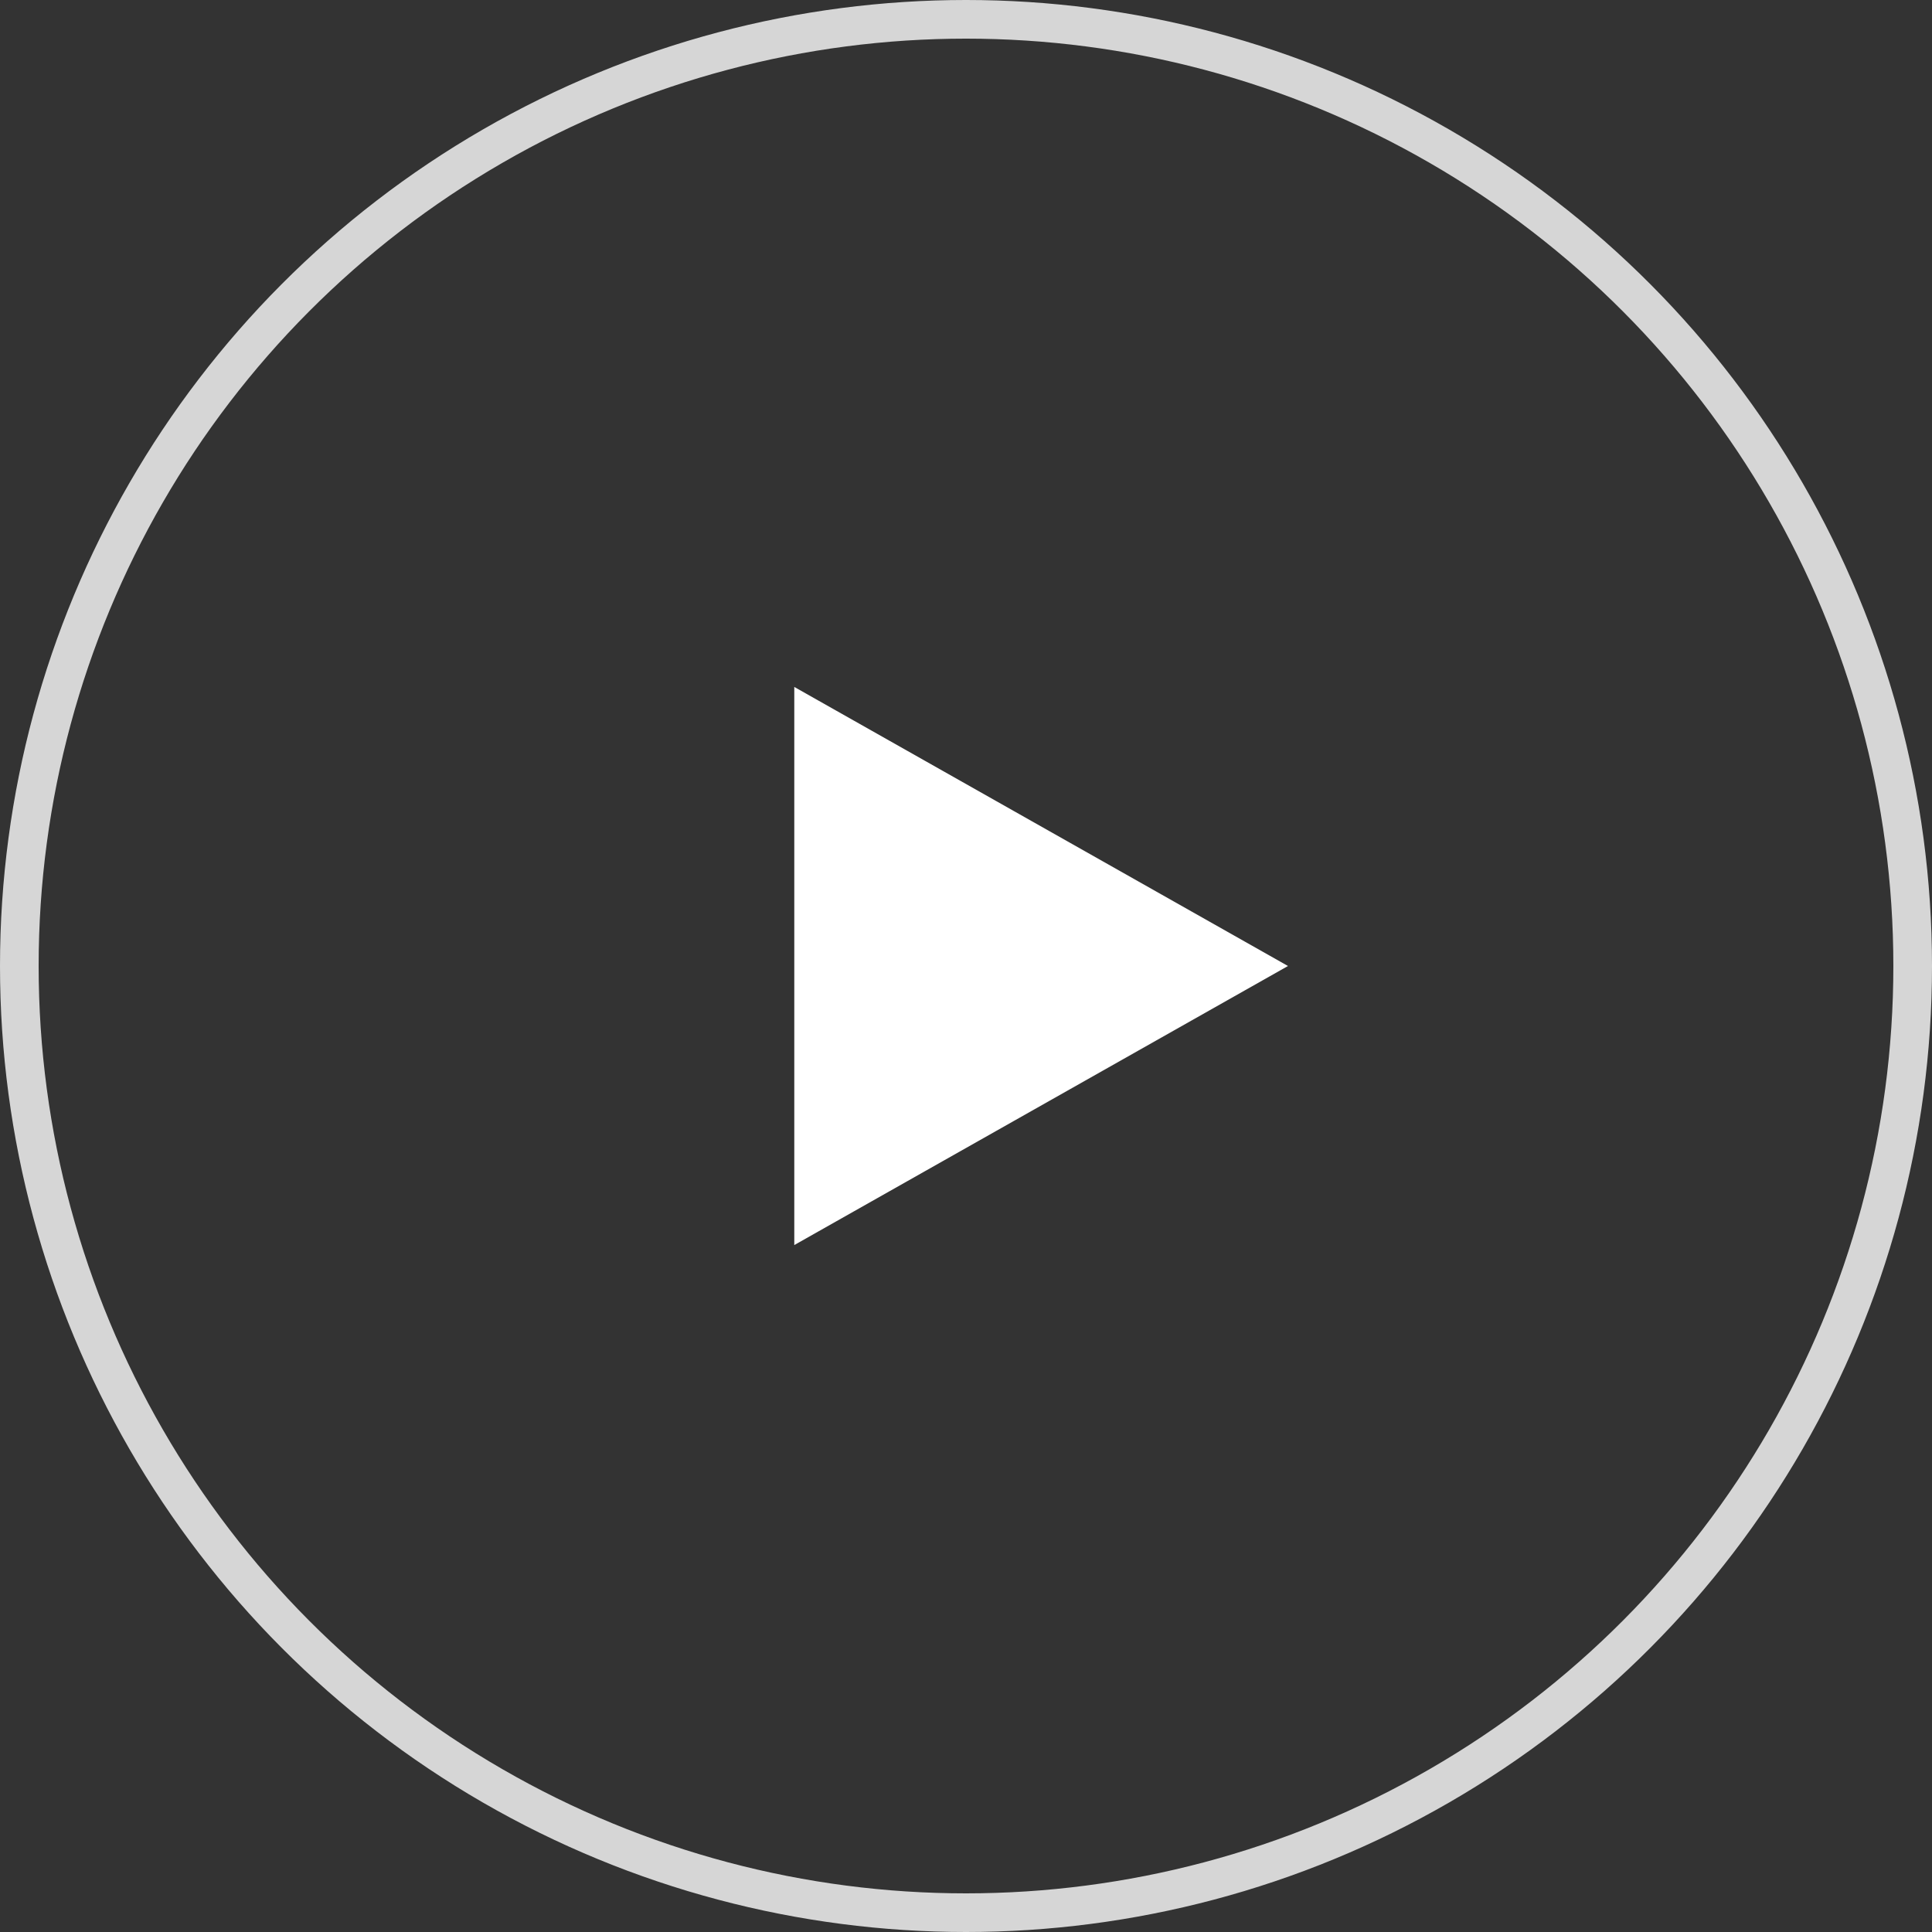
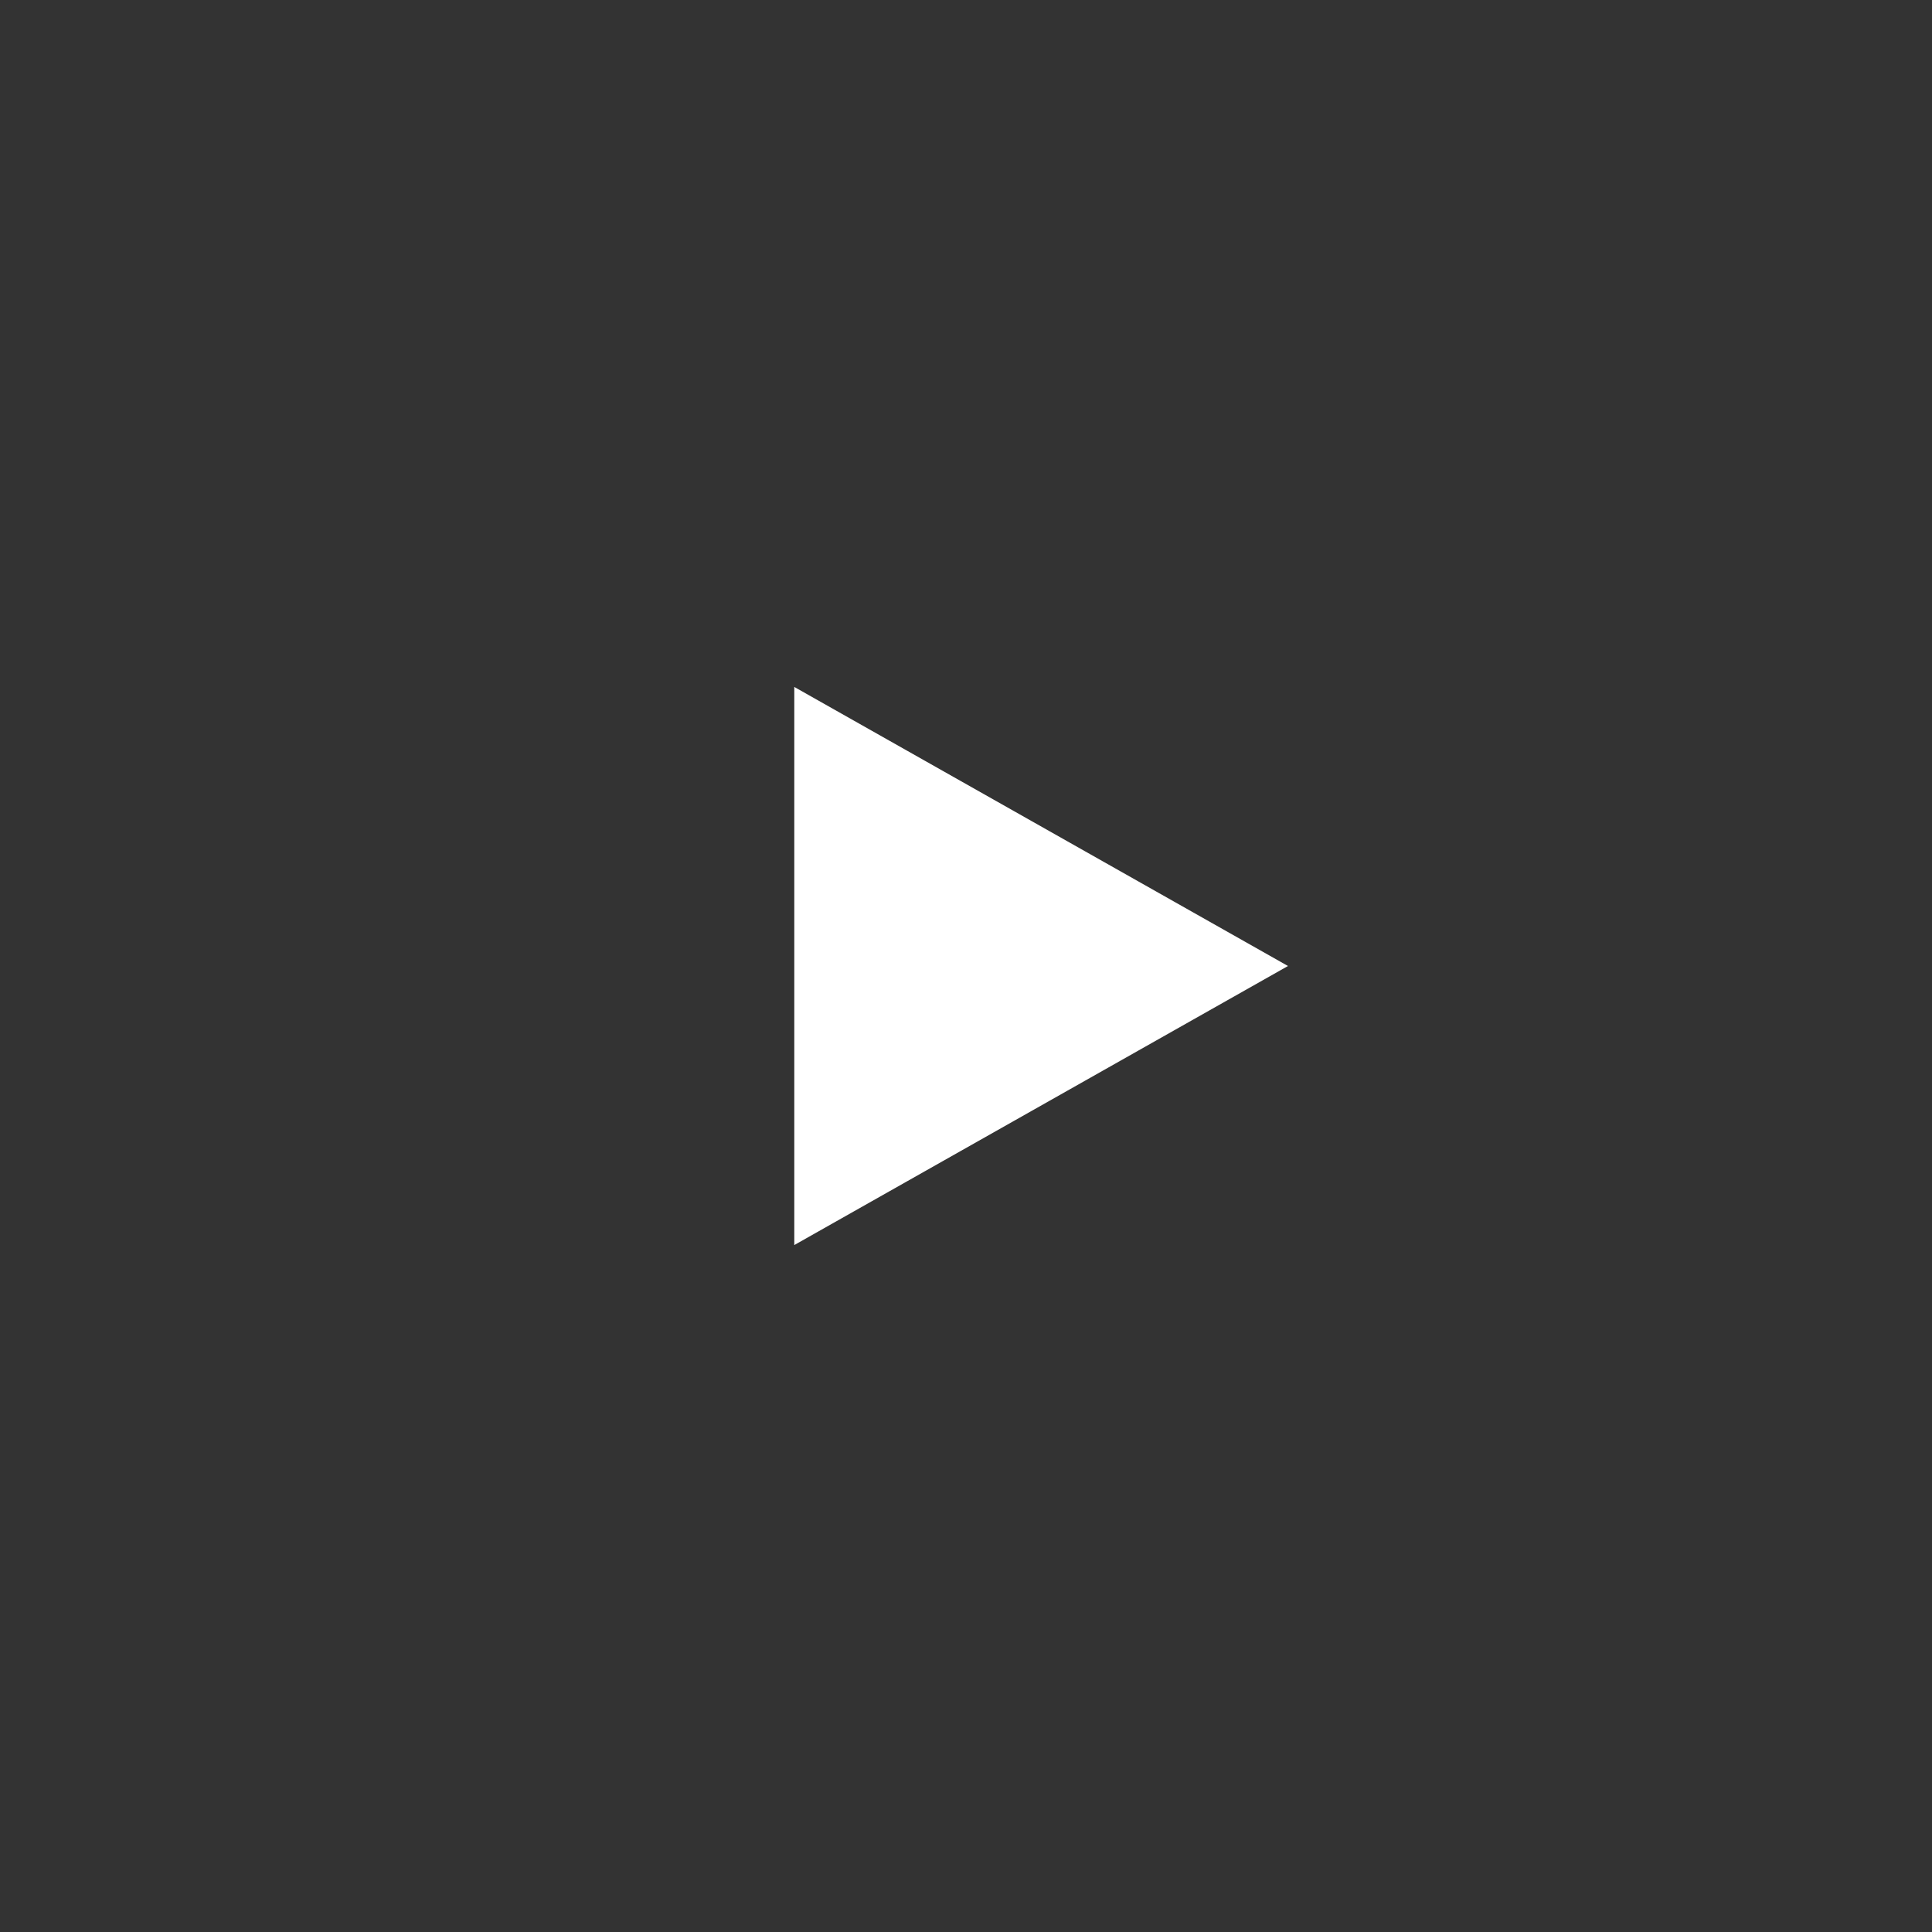
<svg xmlns="http://www.w3.org/2000/svg" width="50px" height="50px" viewBox="0 0 50 50" version="1.1">
  <rect x="0" y="0" width="50" height="50" fill="#333333" stroke="none" />
  <title>video-play-2</title>
  <desc>Created with Sketch.</desc>
  <g id="video-play-2" stroke="none" stroke-width="1" fill="none" fill-rule="evenodd">
    <g id="编组-5复制-11">
-       <circle id="Oval-Copy-3" stroke-opacity="0.8" stroke="#FFFFFF" cx="25" cy="25" r="24.5" />
      <polygon id="Rectangle-4-Copy" fill="#FFFFFF" points="20.556 17.778 33.333 25 20.556 32.222" />
    </g>
  </g>
</svg>